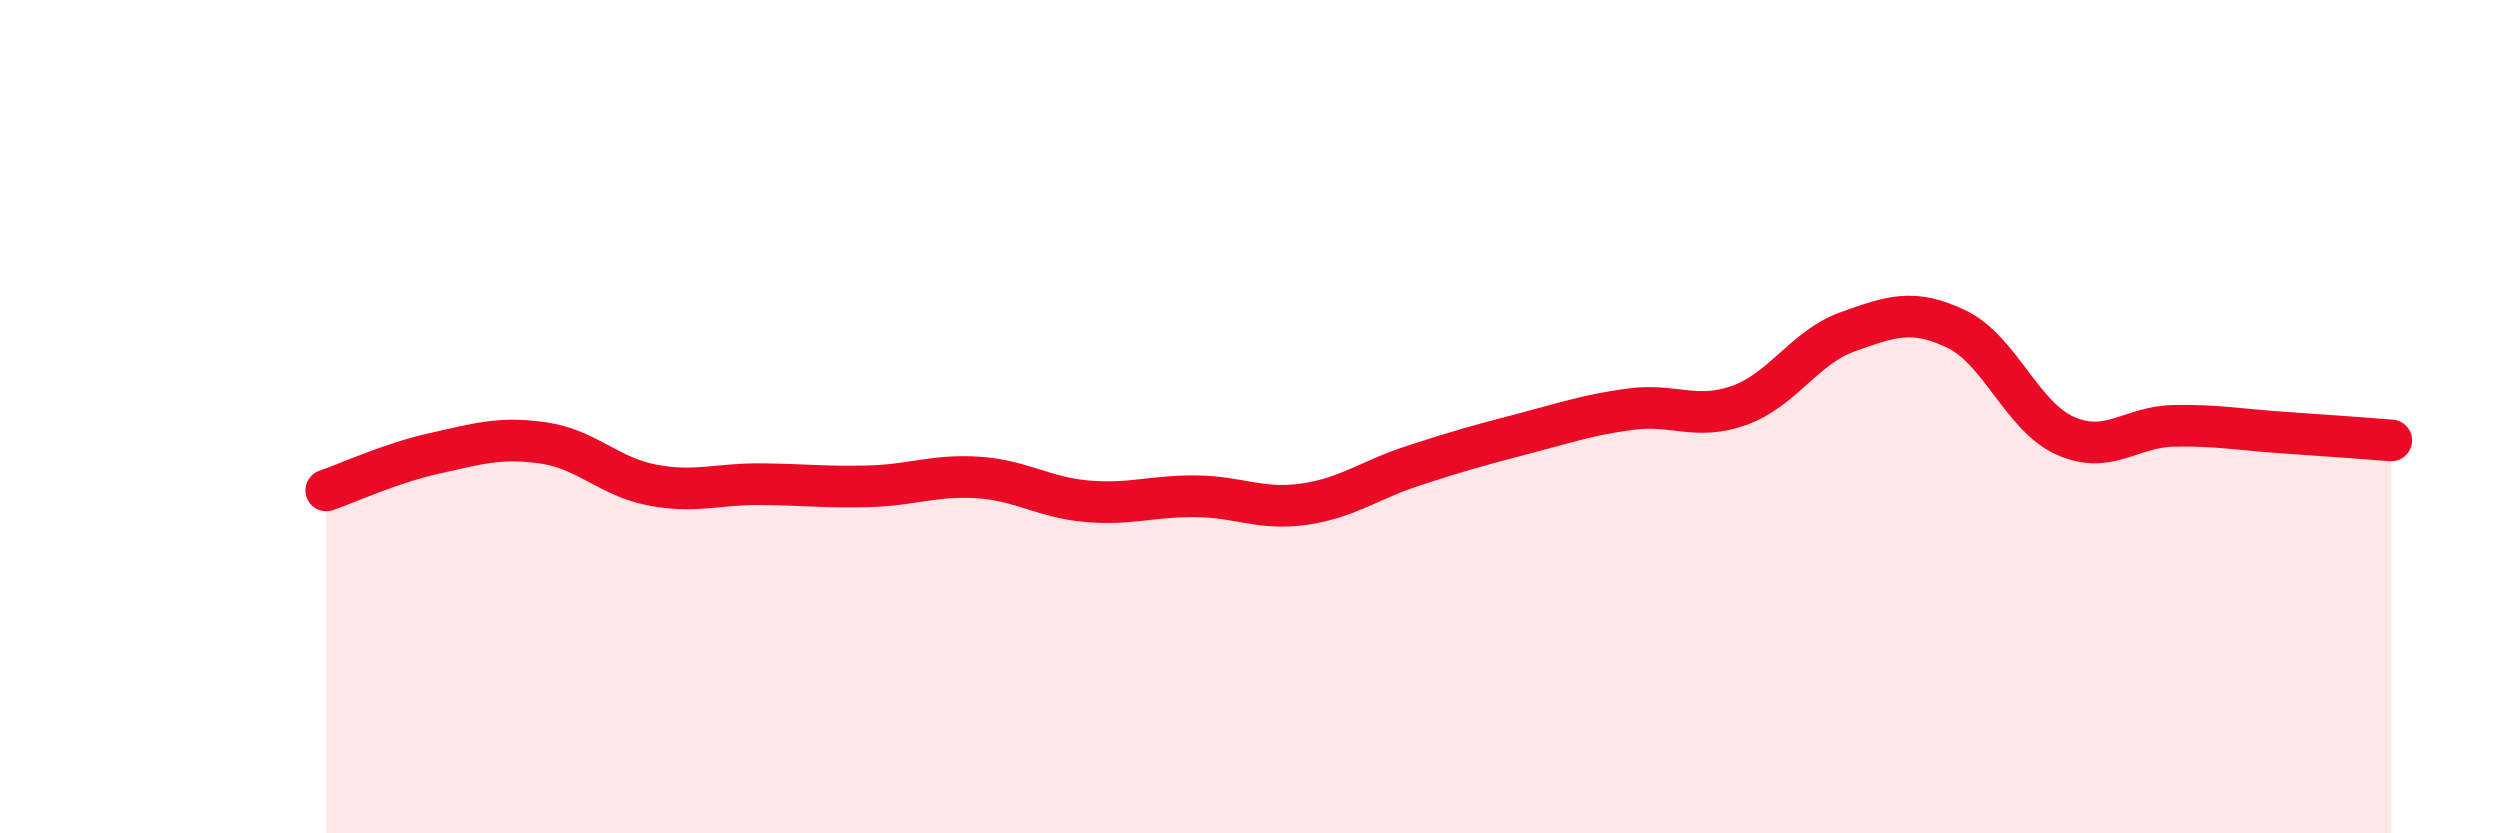
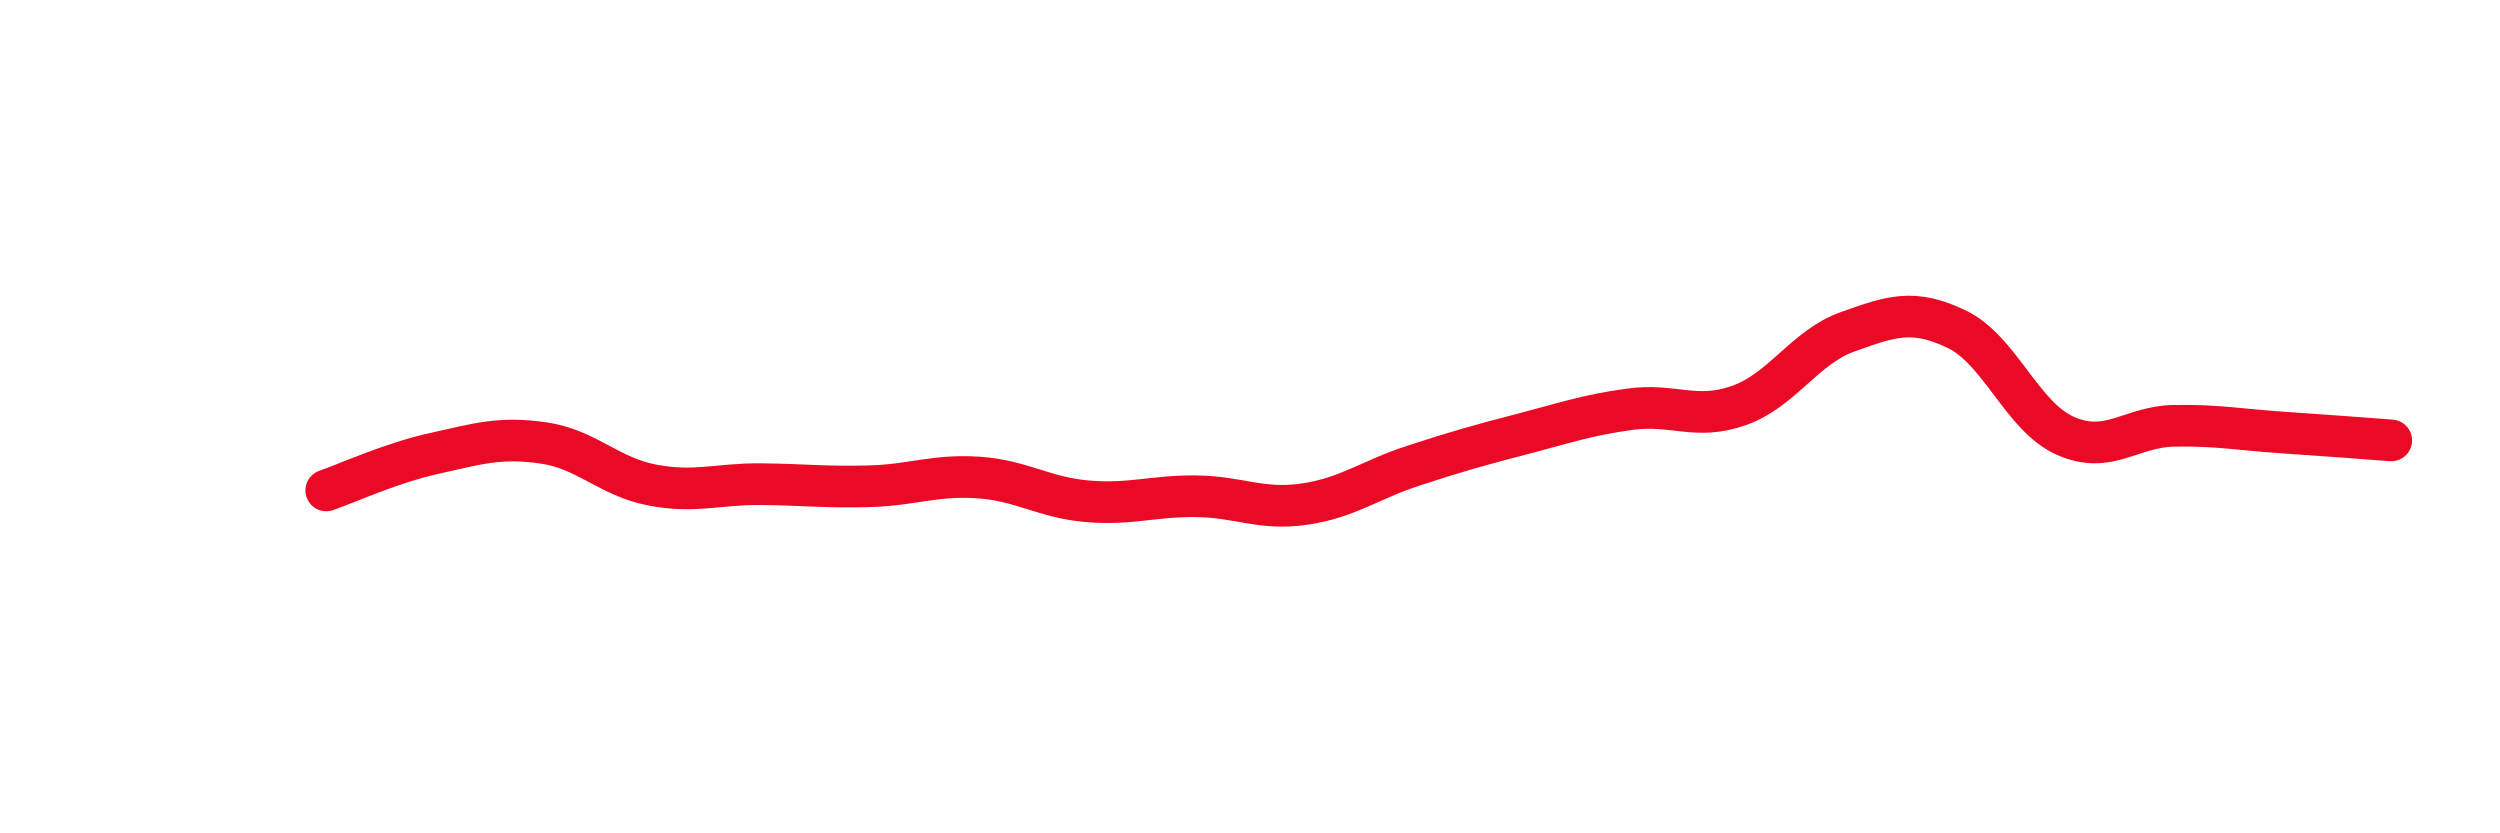
<svg xmlns="http://www.w3.org/2000/svg" width="60" height="20" viewBox="0 0 60 20">
-   <path d="M 7.83,11.77 C 8.35,11.59 9.39,11.11 10.43,10.88 C 11.47,10.65 12,10.48 13.04,10.63 C 14.08,10.78 14.61,11.44 15.65,11.64 C 16.69,11.84 17.22,11.61 18.26,11.62 C 19.3,11.63 19.83,11.7 20.87,11.67 C 21.91,11.64 22.44,11.39 23.48,11.46 C 24.52,11.53 25.05,11.94 26.09,12.03 C 27.13,12.12 27.66,11.9 28.7,11.91 C 29.74,11.92 30.26,12.25 31.3,12.1 C 32.34,11.95 32.87,11.52 33.91,11.18 C 34.95,10.84 35.48,10.69 36.52,10.42 C 37.56,10.15 38.09,9.96 39.13,9.82 C 40.17,9.68 40.7,10.1 41.74,9.73 C 42.78,9.36 43.31,8.33 44.35,7.96 C 45.39,7.59 45.92,7.4 46.96,7.9 C 48,8.4 48.53,10 49.57,10.46 C 50.61,10.92 51.13,10.24 52.17,10.22 C 53.21,10.2 53.74,10.31 54.78,10.38 C 55.82,10.45 56.87,10.53 57.39,10.57L57.39 20L7.83 20Z" fill="#EB0A25" opacity="0.1" stroke-linecap="round" stroke-linejoin="round" />
  <path d="M 7.83,11.77 C 8.35,11.59 9.39,11.11 10.43,10.88 C 11.47,10.65 12,10.48 13.04,10.63 C 14.08,10.78 14.61,11.44 15.65,11.64 C 16.69,11.84 17.22,11.61 18.26,11.62 C 19.3,11.63 19.83,11.7 20.87,11.67 C 21.91,11.64 22.44,11.39 23.48,11.46 C 24.52,11.53 25.05,11.94 26.09,12.03 C 27.13,12.12 27.66,11.9 28.7,11.91 C 29.74,11.92 30.26,12.25 31.3,12.1 C 32.34,11.95 32.87,11.52 33.91,11.18 C 34.95,10.84 35.48,10.69 36.52,10.42 C 37.56,10.15 38.09,9.96 39.13,9.82 C 40.17,9.68 40.7,10.1 41.74,9.73 C 42.78,9.36 43.31,8.33 44.35,7.96 C 45.39,7.59 45.92,7.4 46.96,7.9 C 48,8.4 48.53,10 49.57,10.46 C 50.61,10.92 51.13,10.24 52.17,10.22 C 53.21,10.2 53.74,10.31 54.78,10.38 C 55.82,10.45 56.87,10.53 57.39,10.57" stroke="#EB0A25" stroke-width="1" fill="none" stroke-linecap="round" stroke-linejoin="round" />
</svg>